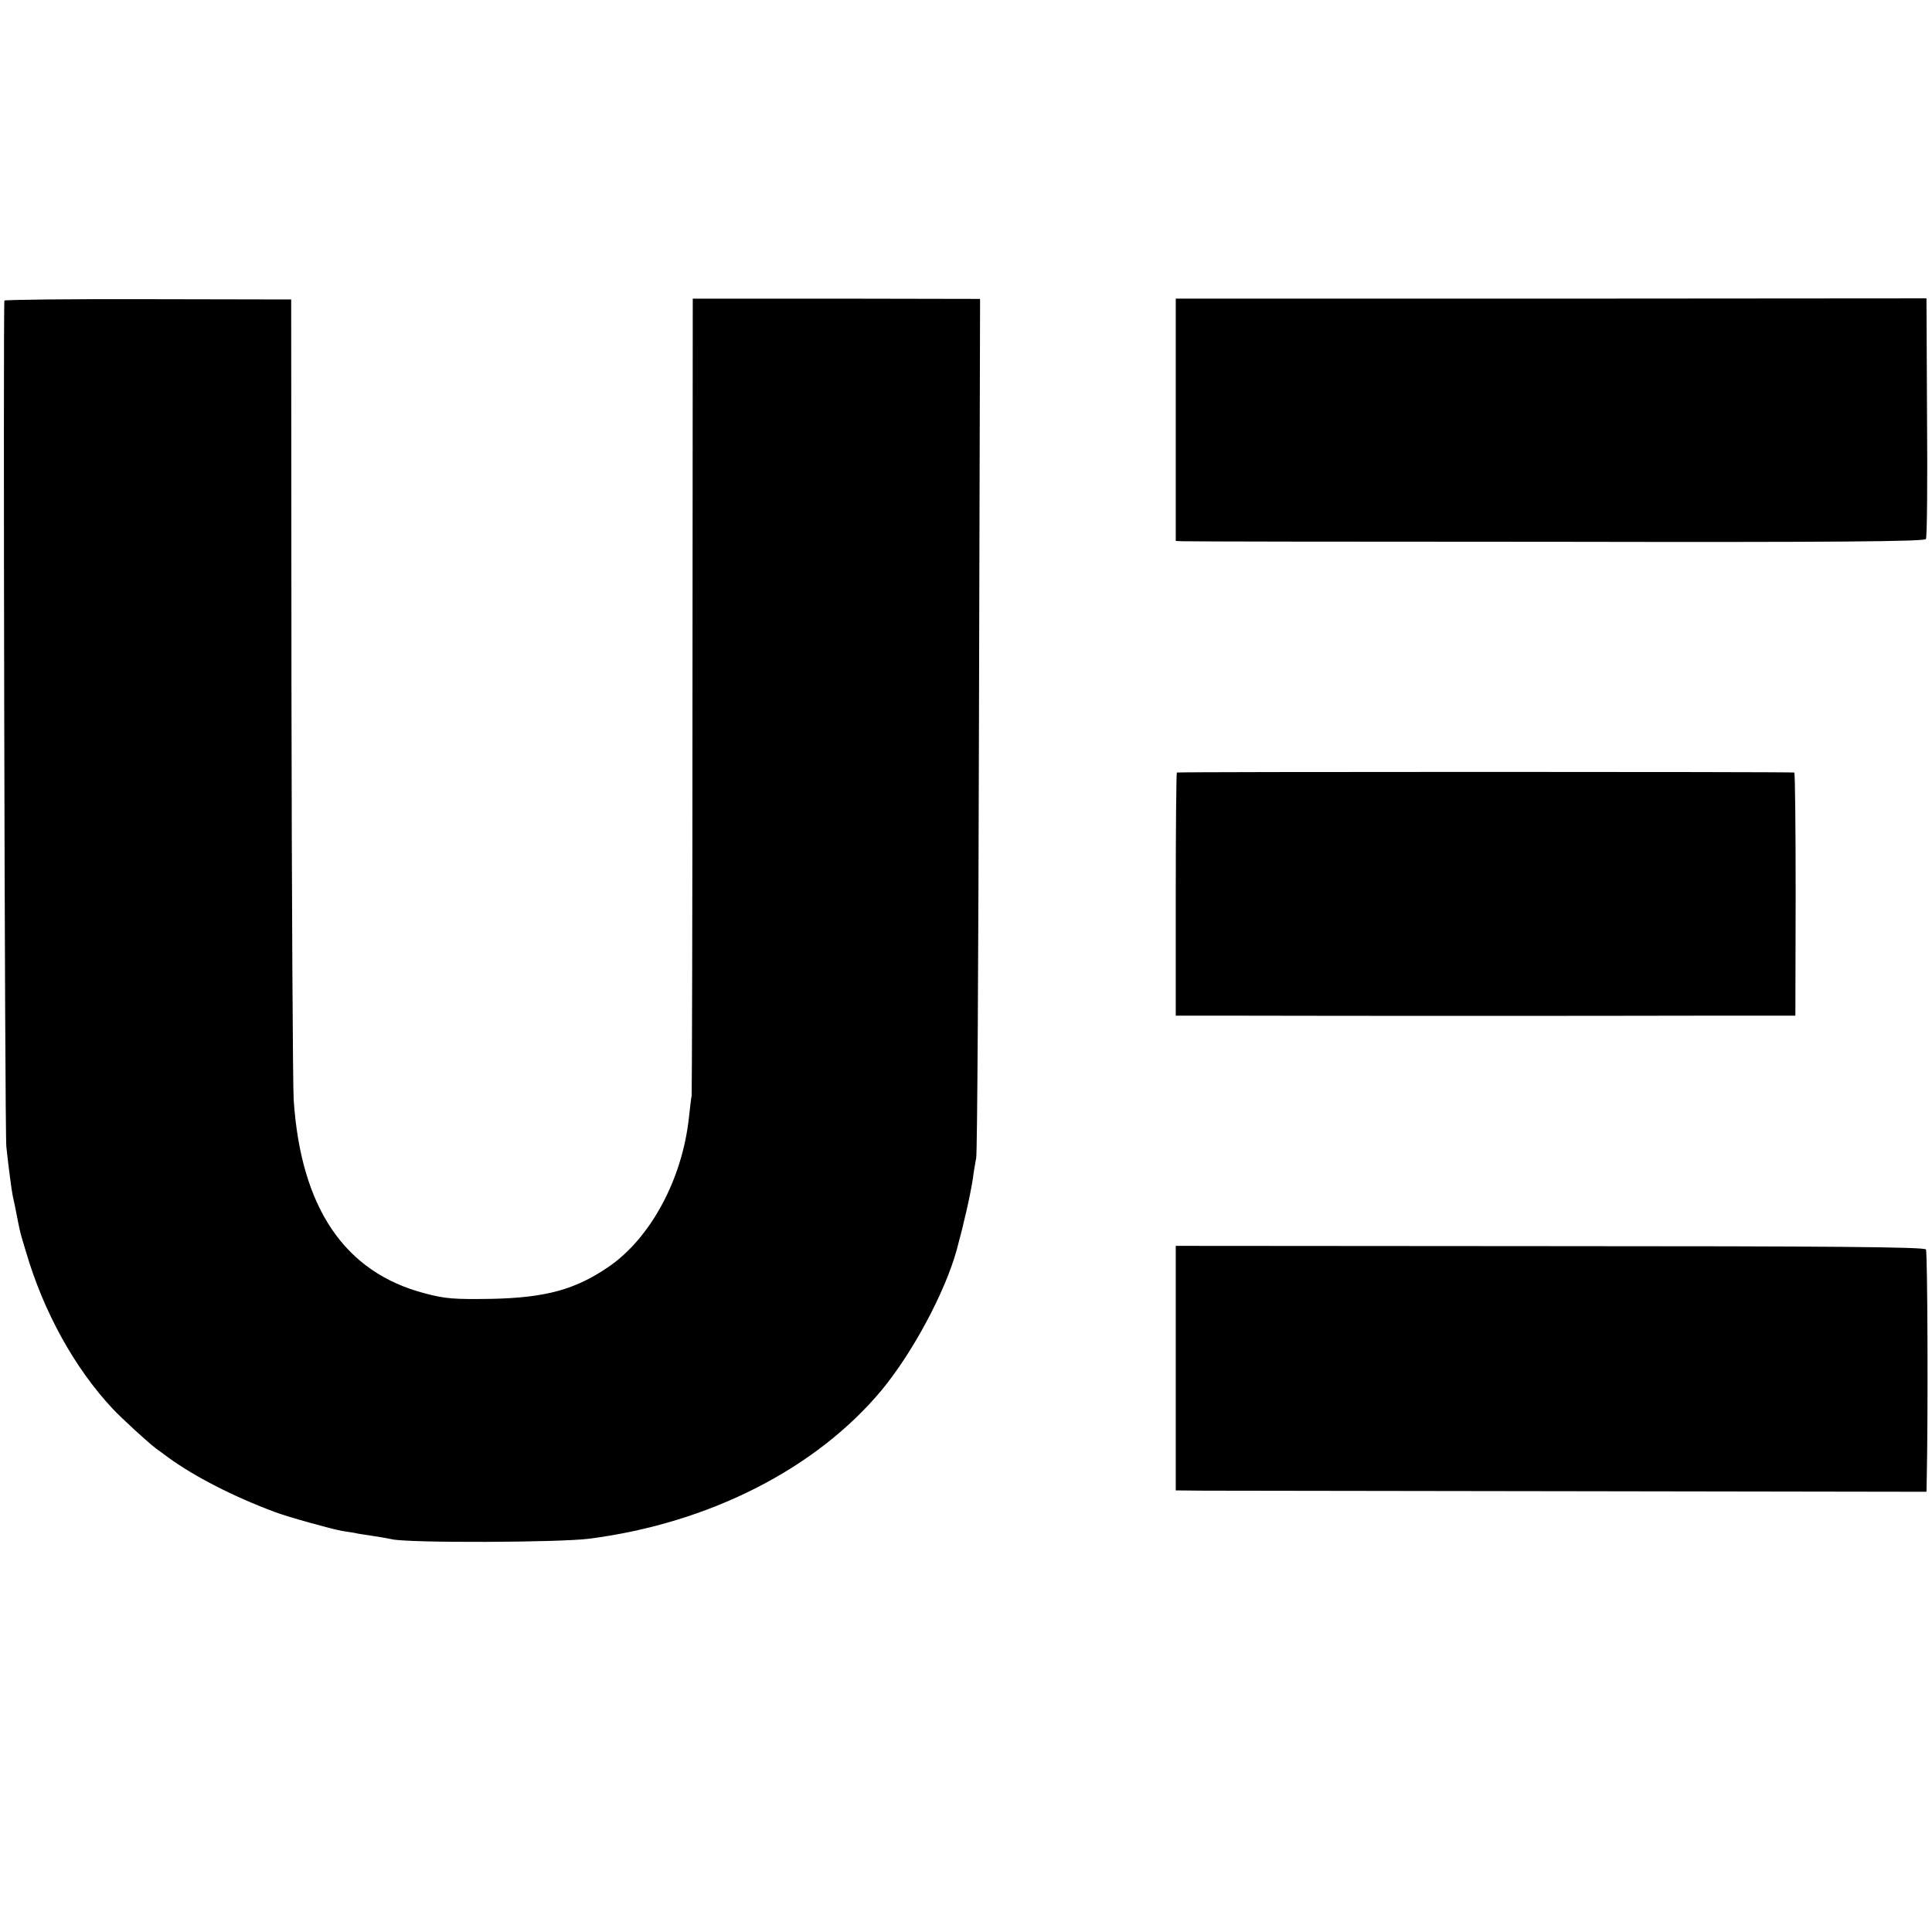
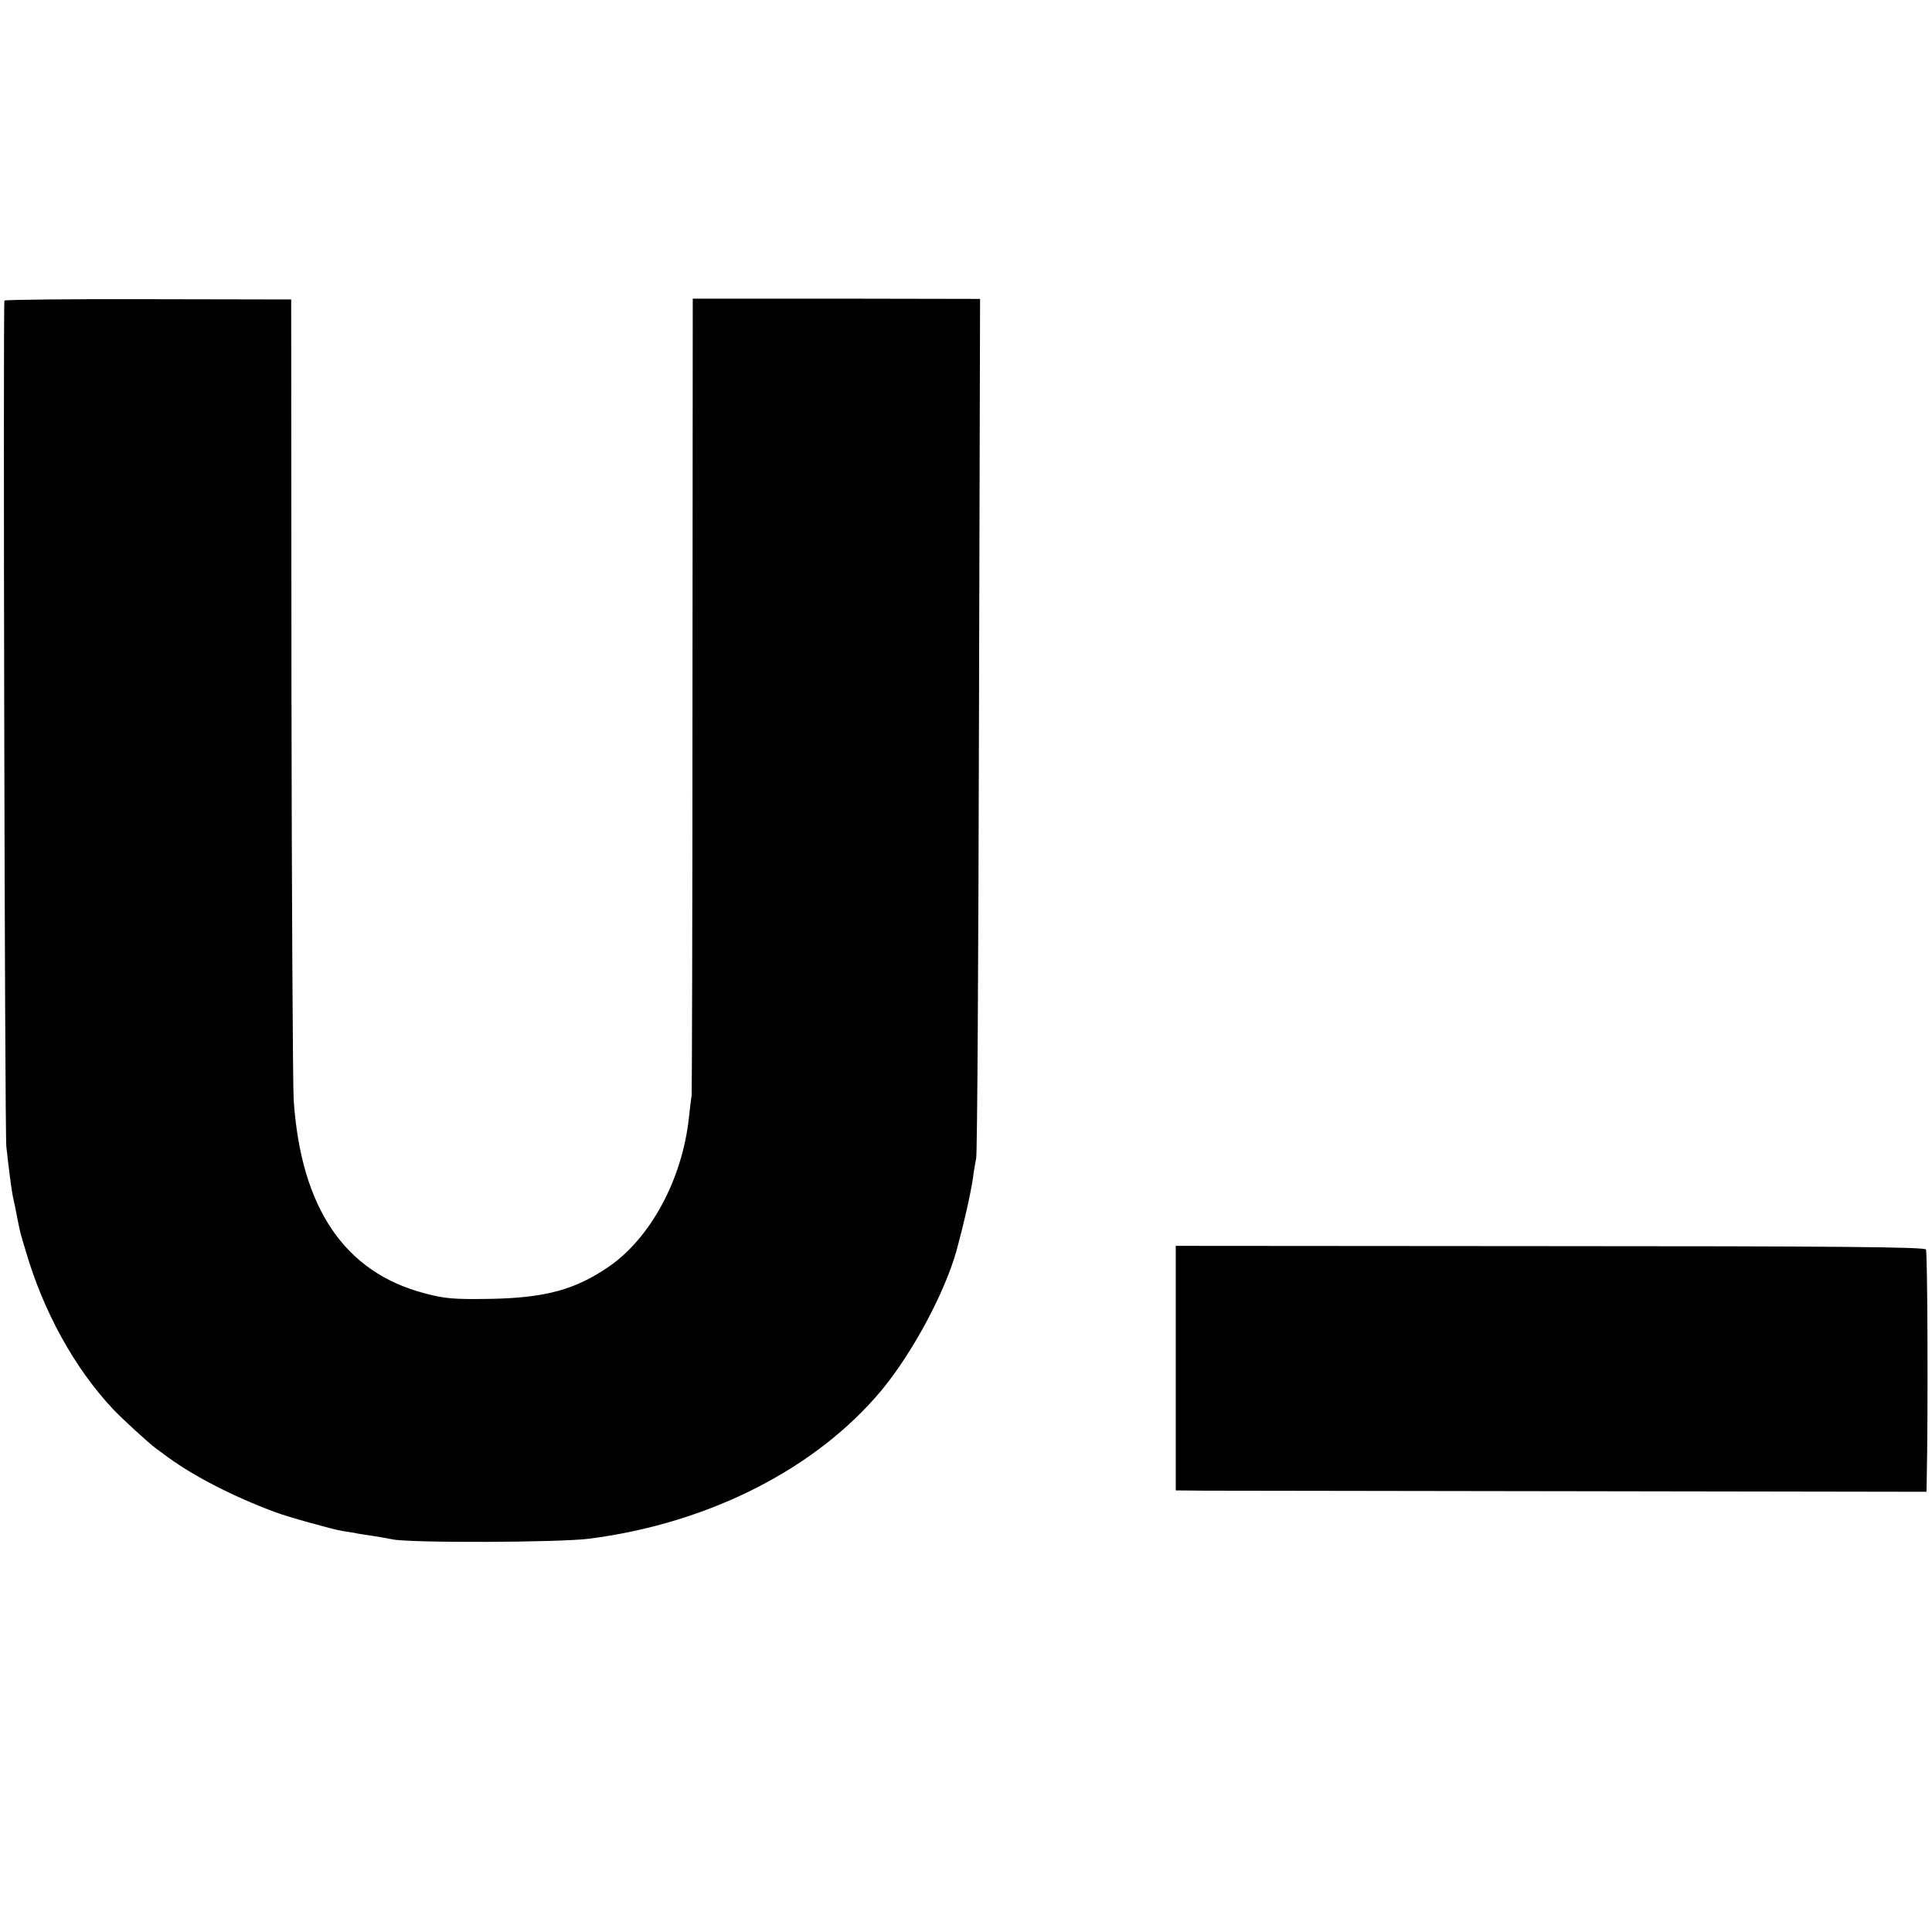
<svg xmlns="http://www.w3.org/2000/svg" version="1.0" width="700pt" height="700pt" viewBox="0 0 700 700" preserveAspectRatio="xMidYMid meet">
  <g transform="translate(0,700) scale(0.1,-0.1)" fill="#000000" stroke="none">
    <path d="M16 5911 c-5 -12 1 -3008 7 -3066 9 -83 19 -157 23 -177 6 -28 11 -50 19 -93 10 -48 7 -37 29 -110 64 -219 177 -423 315 -570 33 -35 129 -123 156 -143 6 -4 26 -19 45 -33 95 -69 235 -141 385 -197 47 -18 206 -62 245 -69 19 -3 40 -6 45 -7 6 -2 33 -6 60 -10 28 -4 61 -10 75 -13 60 -14 607 -12 715 2 435 56 823 254 1060 539 112 136 228 352 271 506 27 99 49 197 59 260 2 19 8 53 12 75 4 22 8 731 10 1576 l4 1536 -521 1 -520 0 -1 -1436 c0 -791 -2 -1444 -3 -1452 -2 -8 -6 -44 -10 -80 -24 -222 -138 -435 -291 -540 -120 -82 -227 -112 -425 -116 -135 -2 -166 0 -241 20 -291 76 -449 310 -475 702 -3 54 -7 729 -8 1499 l-1 1400 -518 1 c-285 1 -519 -2 -521 -5z" />
-     <path d="M4260 5479 l0 -439 23 -1 c12 -1 622 -2 1355 -2 1014 -2 1335 1 1340 10 4 6 6 205 4 442 l-2 430 -1360 -1 -1360 0 0 -439z" />
-     <path d="M4264 4201 c-2 -2 -4 -202 -4 -443 l0 -438 243 0 c373 -1 1263 -1 1652 0 l350 0 1 440 c0 242 -2 440 -5 441 -19 3 -2233 3 -2237 0z" />
    <path d="M4260 2043 l0 -443 103 -1 c56 0 668 -1 1360 -2 l1257 -2 1 50 c5 225 3 819 -3 828 -5 9 -349 12 -1363 12 l-1355 1 0 -443z" />
  </g>
</svg>